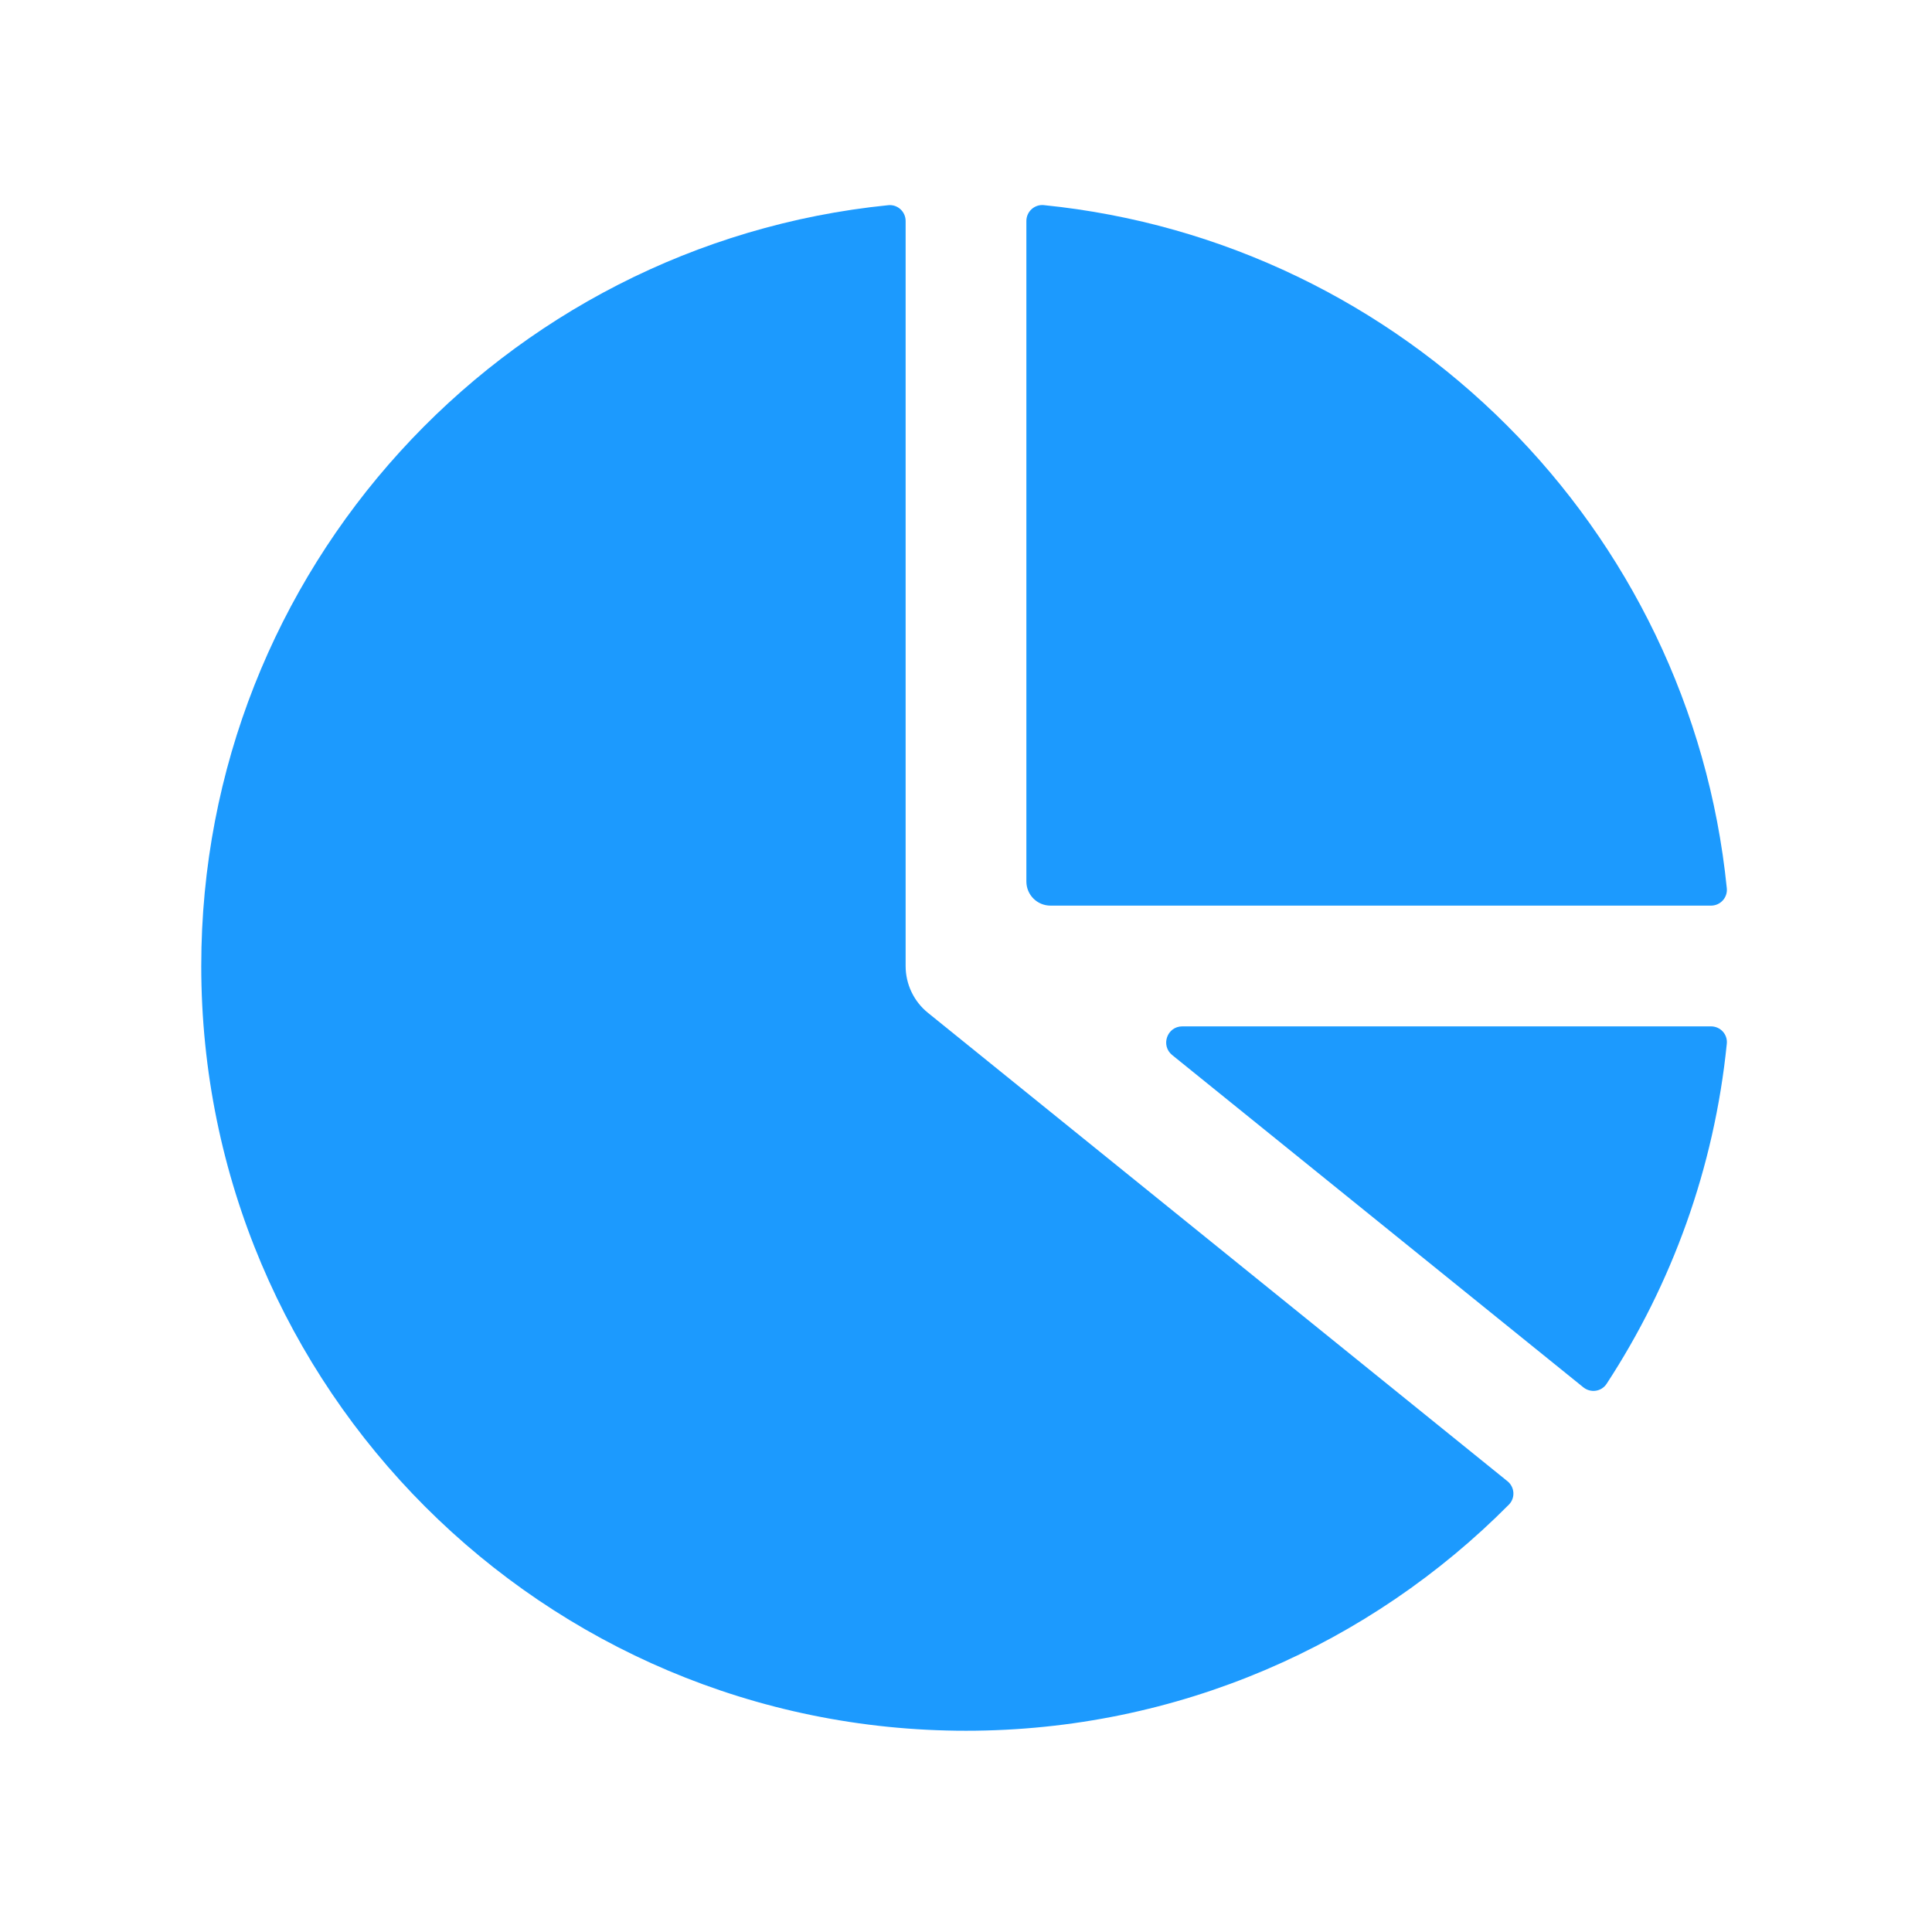
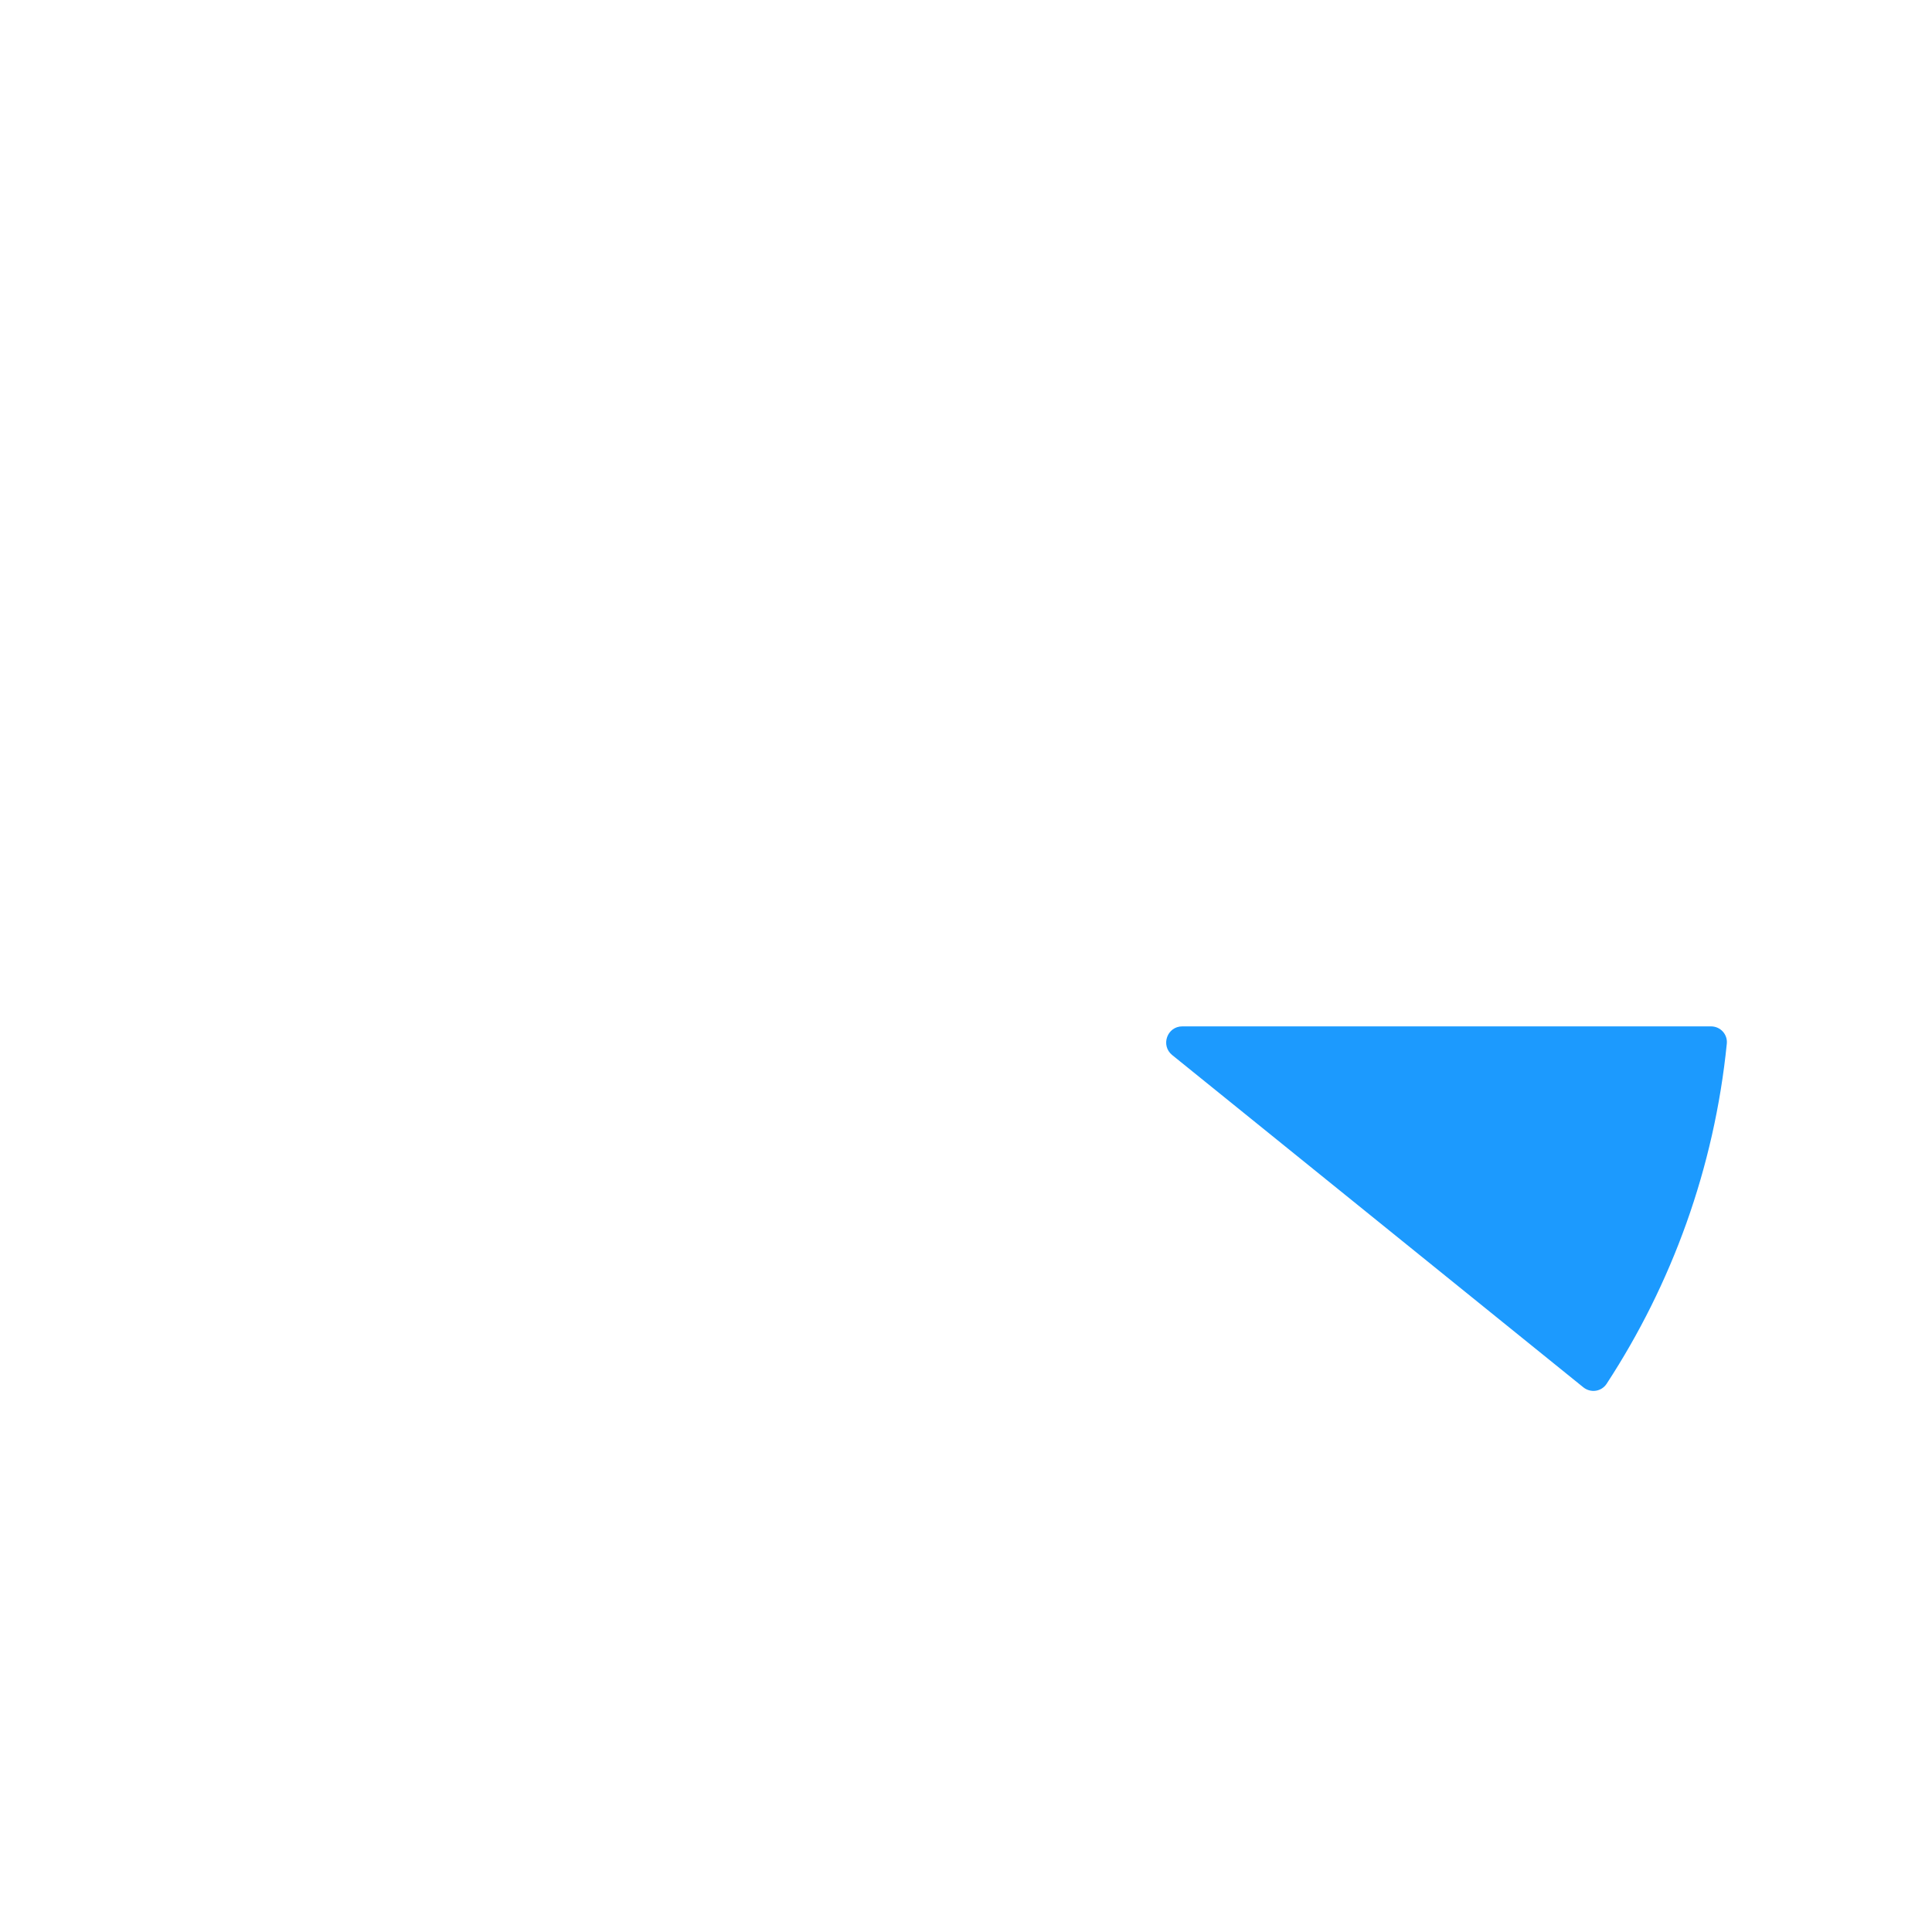
<svg xmlns="http://www.w3.org/2000/svg" width="24" height="24" viewBox="0 0 24 24" fill="none">
-   <path d="M11.25 2.745C11.25 2.629 11.15 2.537 11.034 2.549C6.241 3.032 2.5 7.079 2.5 12C2.5 17.247 6.753 21.5 12 21.5C14.637 21.5 17.023 20.425 18.743 18.692C18.826 18.609 18.817 18.473 18.726 18.4L11.529 12.583C11.352 12.441 11.25 12.226 11.25 12V2.745Z" fill="#1C9AFE" />
  <path d="M19.669 17.234C19.76 17.307 19.894 17.288 19.958 17.19C20.767 15.952 21.295 14.513 21.451 12.965C21.463 12.849 21.371 12.75 21.255 12.75H14.687C14.498 12.75 14.415 12.987 14.561 13.106L19.669 17.234Z" fill="#1C9AFE" />
-   <path d="M21.255 11.25C21.371 11.25 21.463 11.15 21.451 11.034C21 6.559 17.441 3 12.966 2.548C12.85 2.537 12.75 2.629 12.75 2.745V10.95C12.75 11.116 12.884 11.25 13.05 11.25H21.255Z" fill="#1C9AFE" />
</svg>